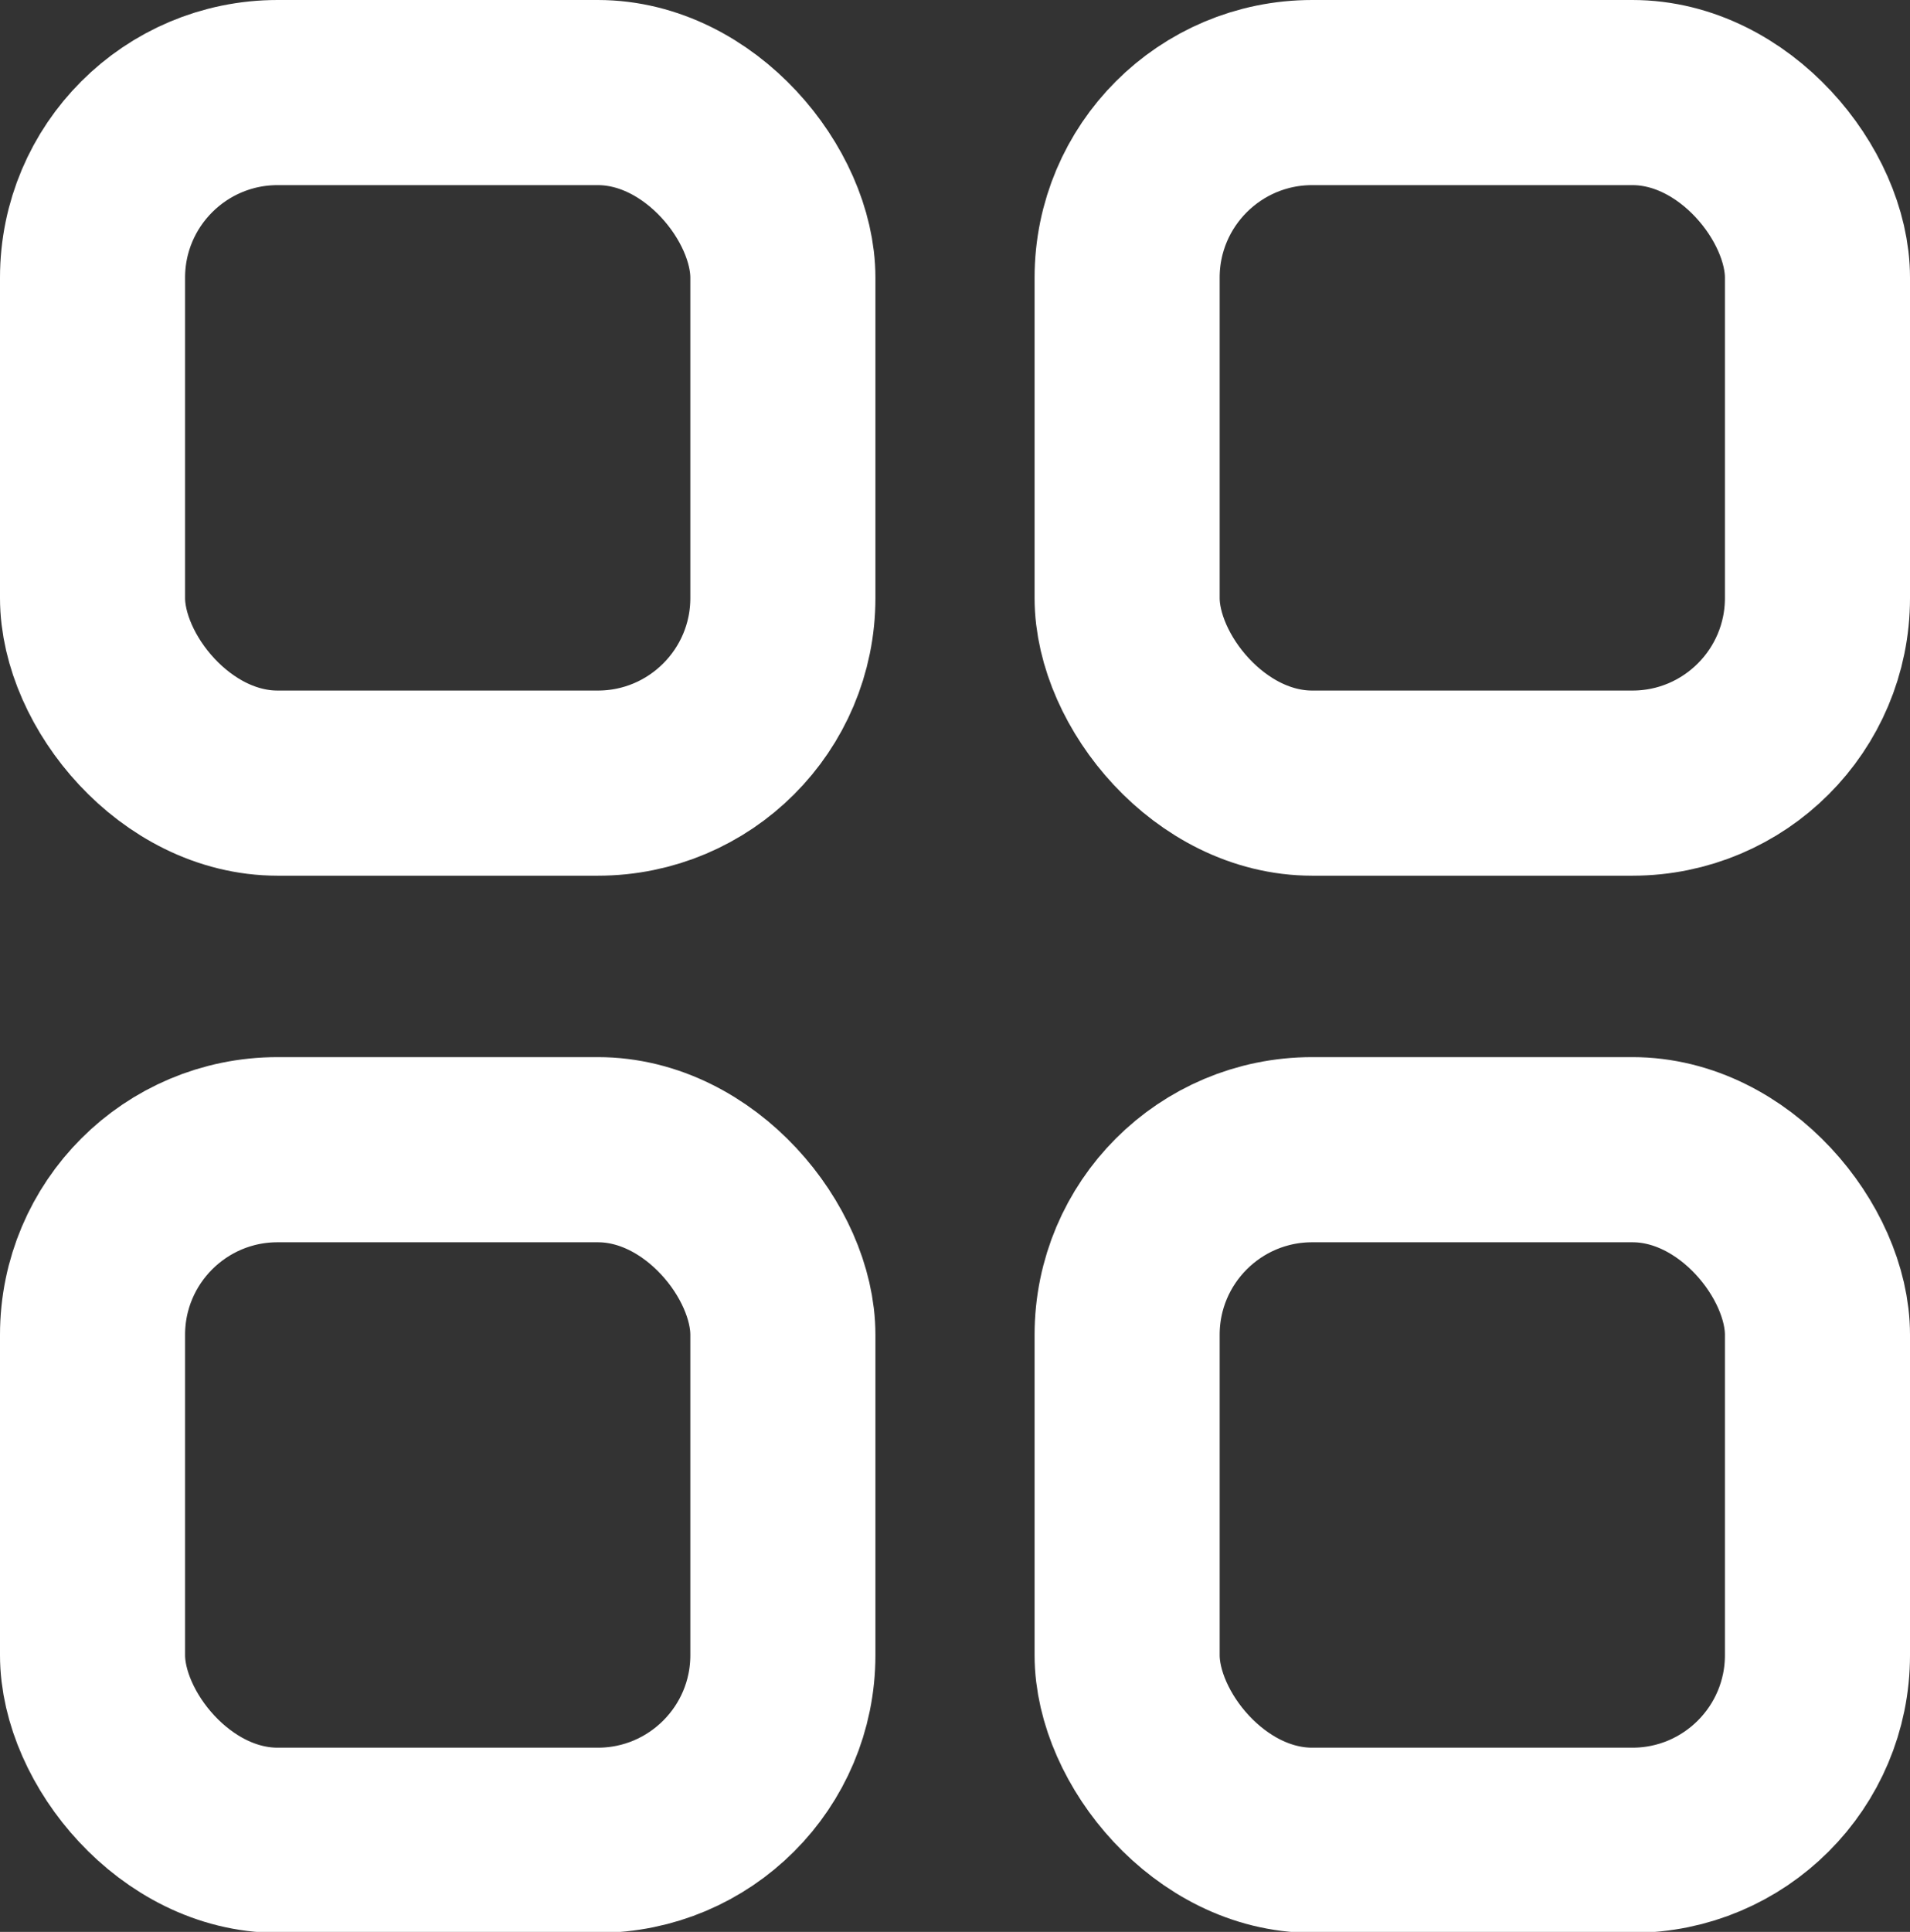
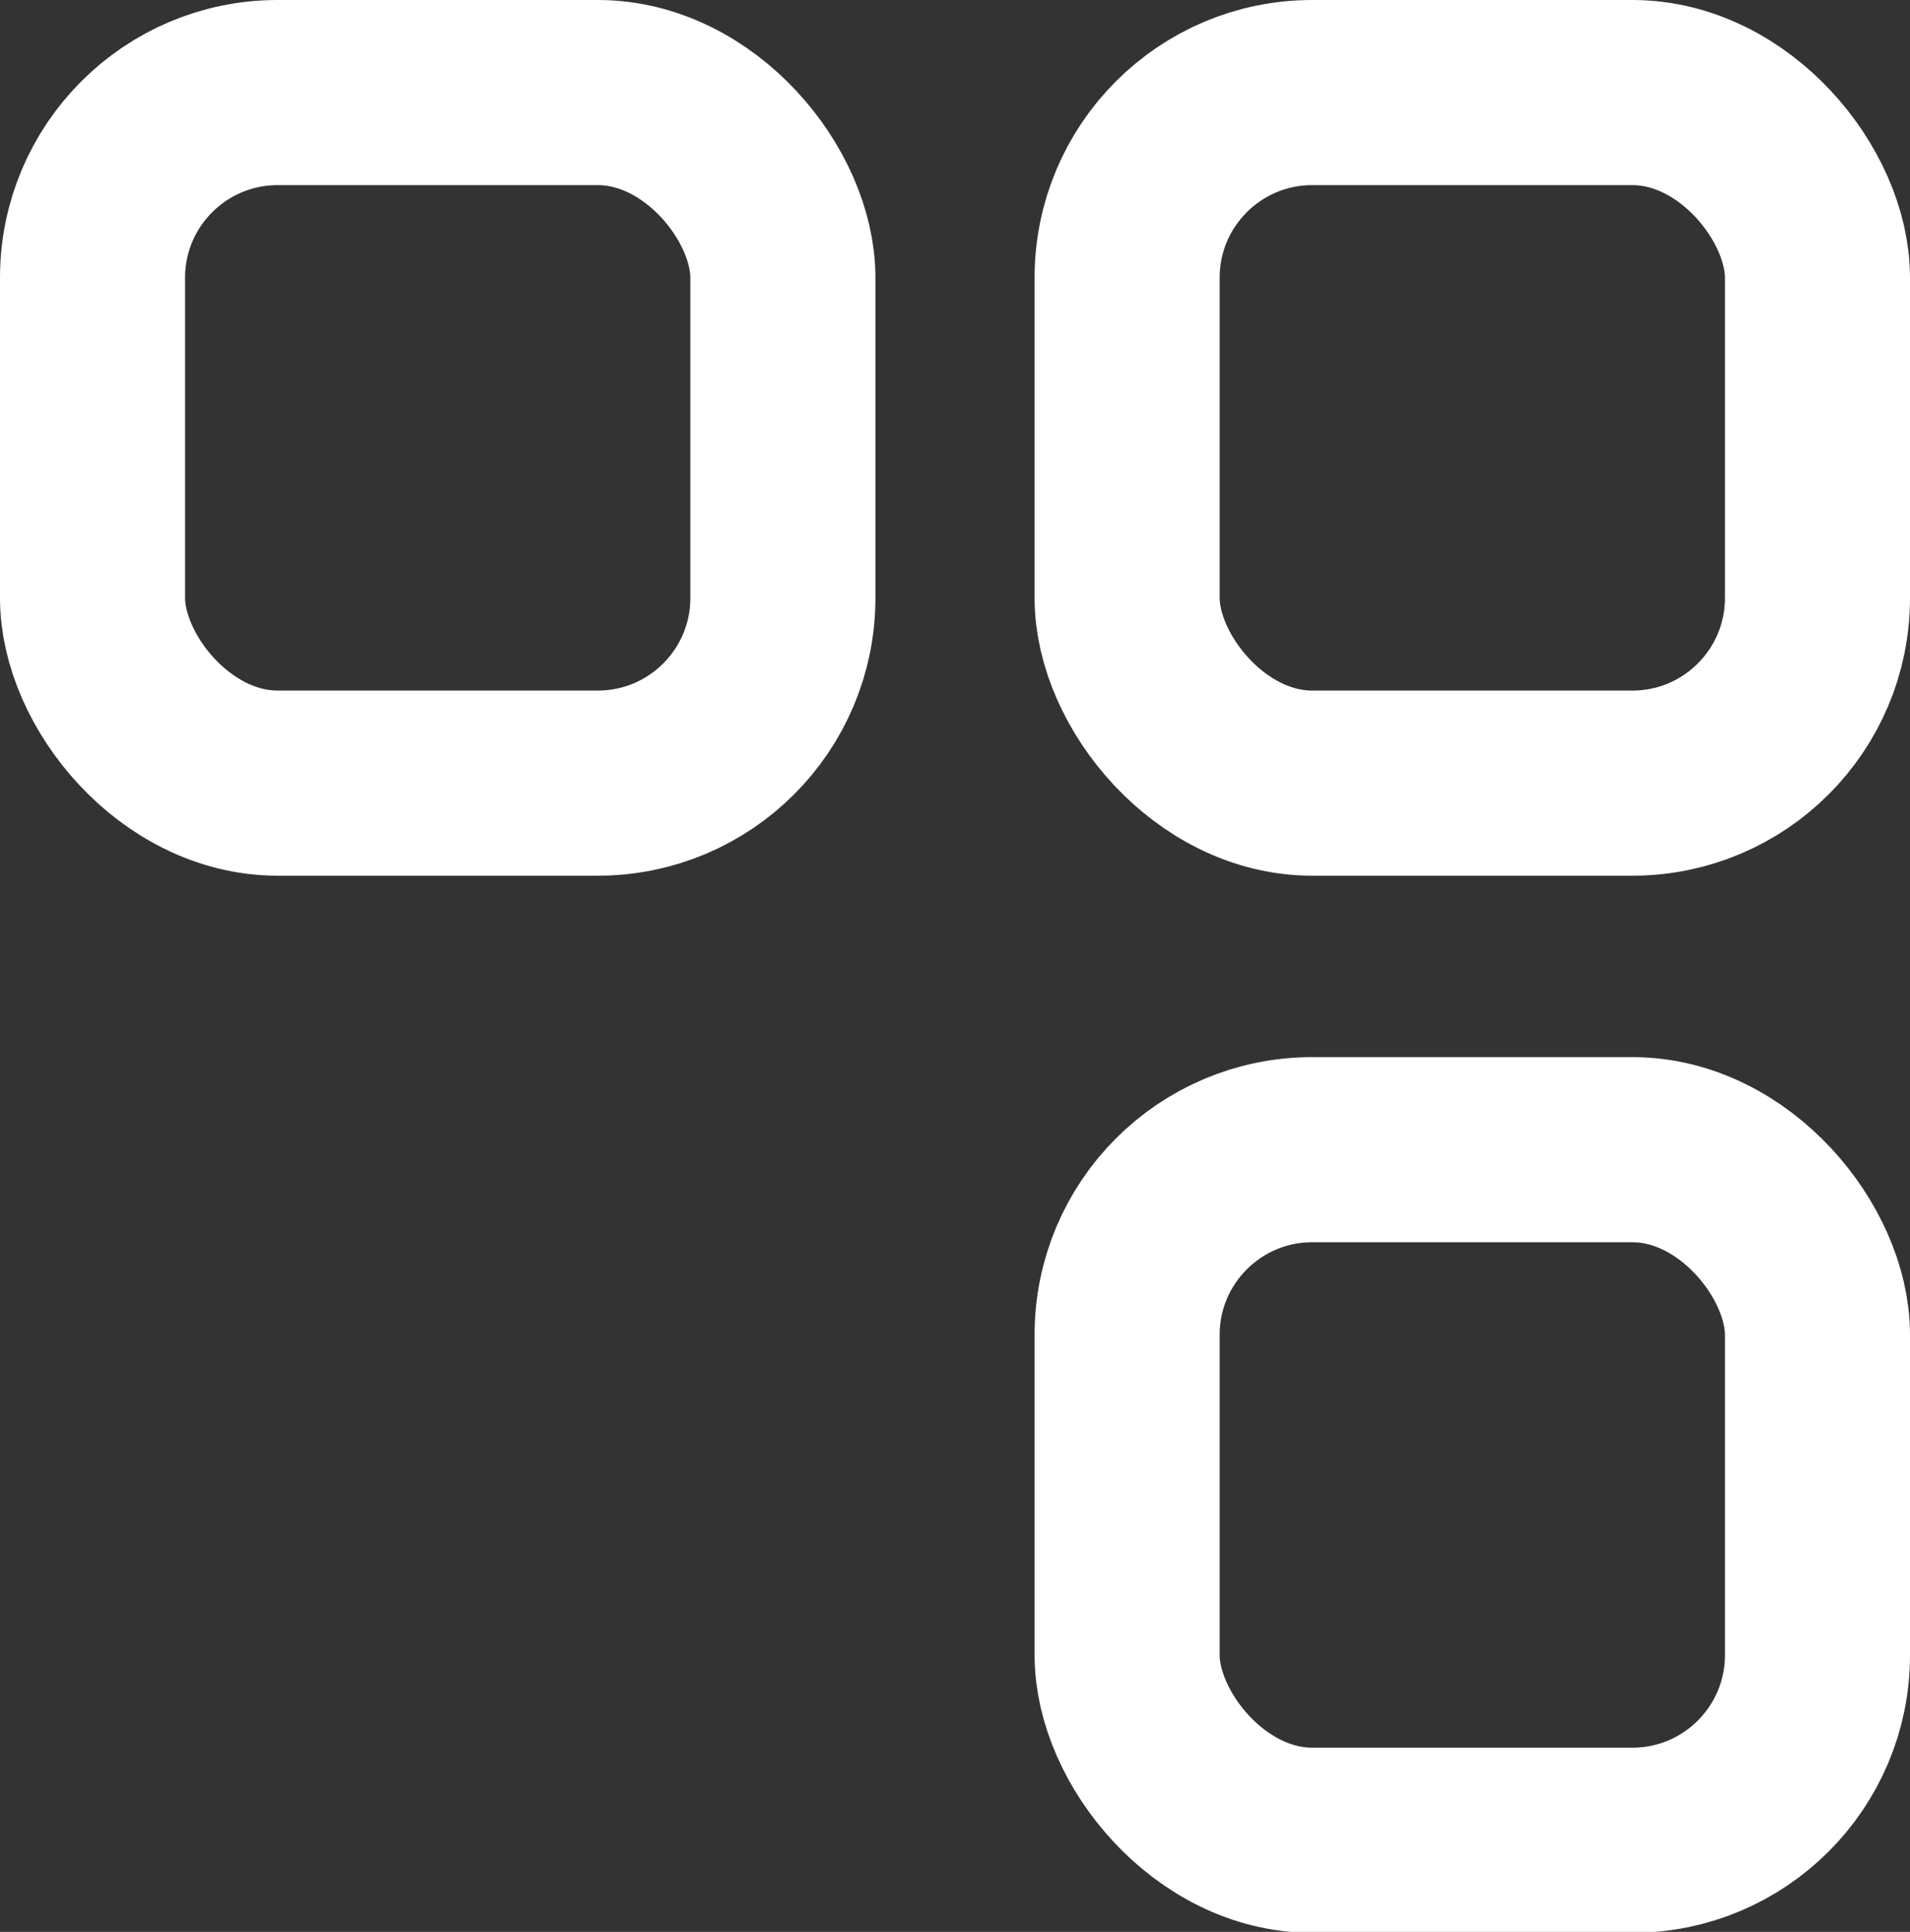
<svg xmlns="http://www.w3.org/2000/svg" id="Capa_2" data-name="Capa 2" viewBox="0 0 20.64 20.87">
  <rect x="0" y="0" width="20.64" height="20.87" fill="#333333" stroke="none" />
  <defs>
    <style>      .cls-1 {        fill: none;        stroke: #fff;        stroke-miterlimit: 10;        stroke-width: 2px;      }    </style>
  </defs>
  <g id="Index_Imagen" data-name="Index Imagen">
    <g>
      <rect class="cls-1" x="1" y="1" width="7.46" height="7.46" rx="2" ry="2" />
      <rect class="cls-1" x="12.18" y="1" width="7.46" height="7.46" rx="2" ry="2" />
-       <rect class="cls-1" x="1" y="12.42" width="7.46" height="7.46" rx="2" ry="2" />
      <rect class="cls-1" x="12.18" y="12.42" width="7.46" height="7.46" rx="2" ry="2" />
    </g>
  </g>
</svg>